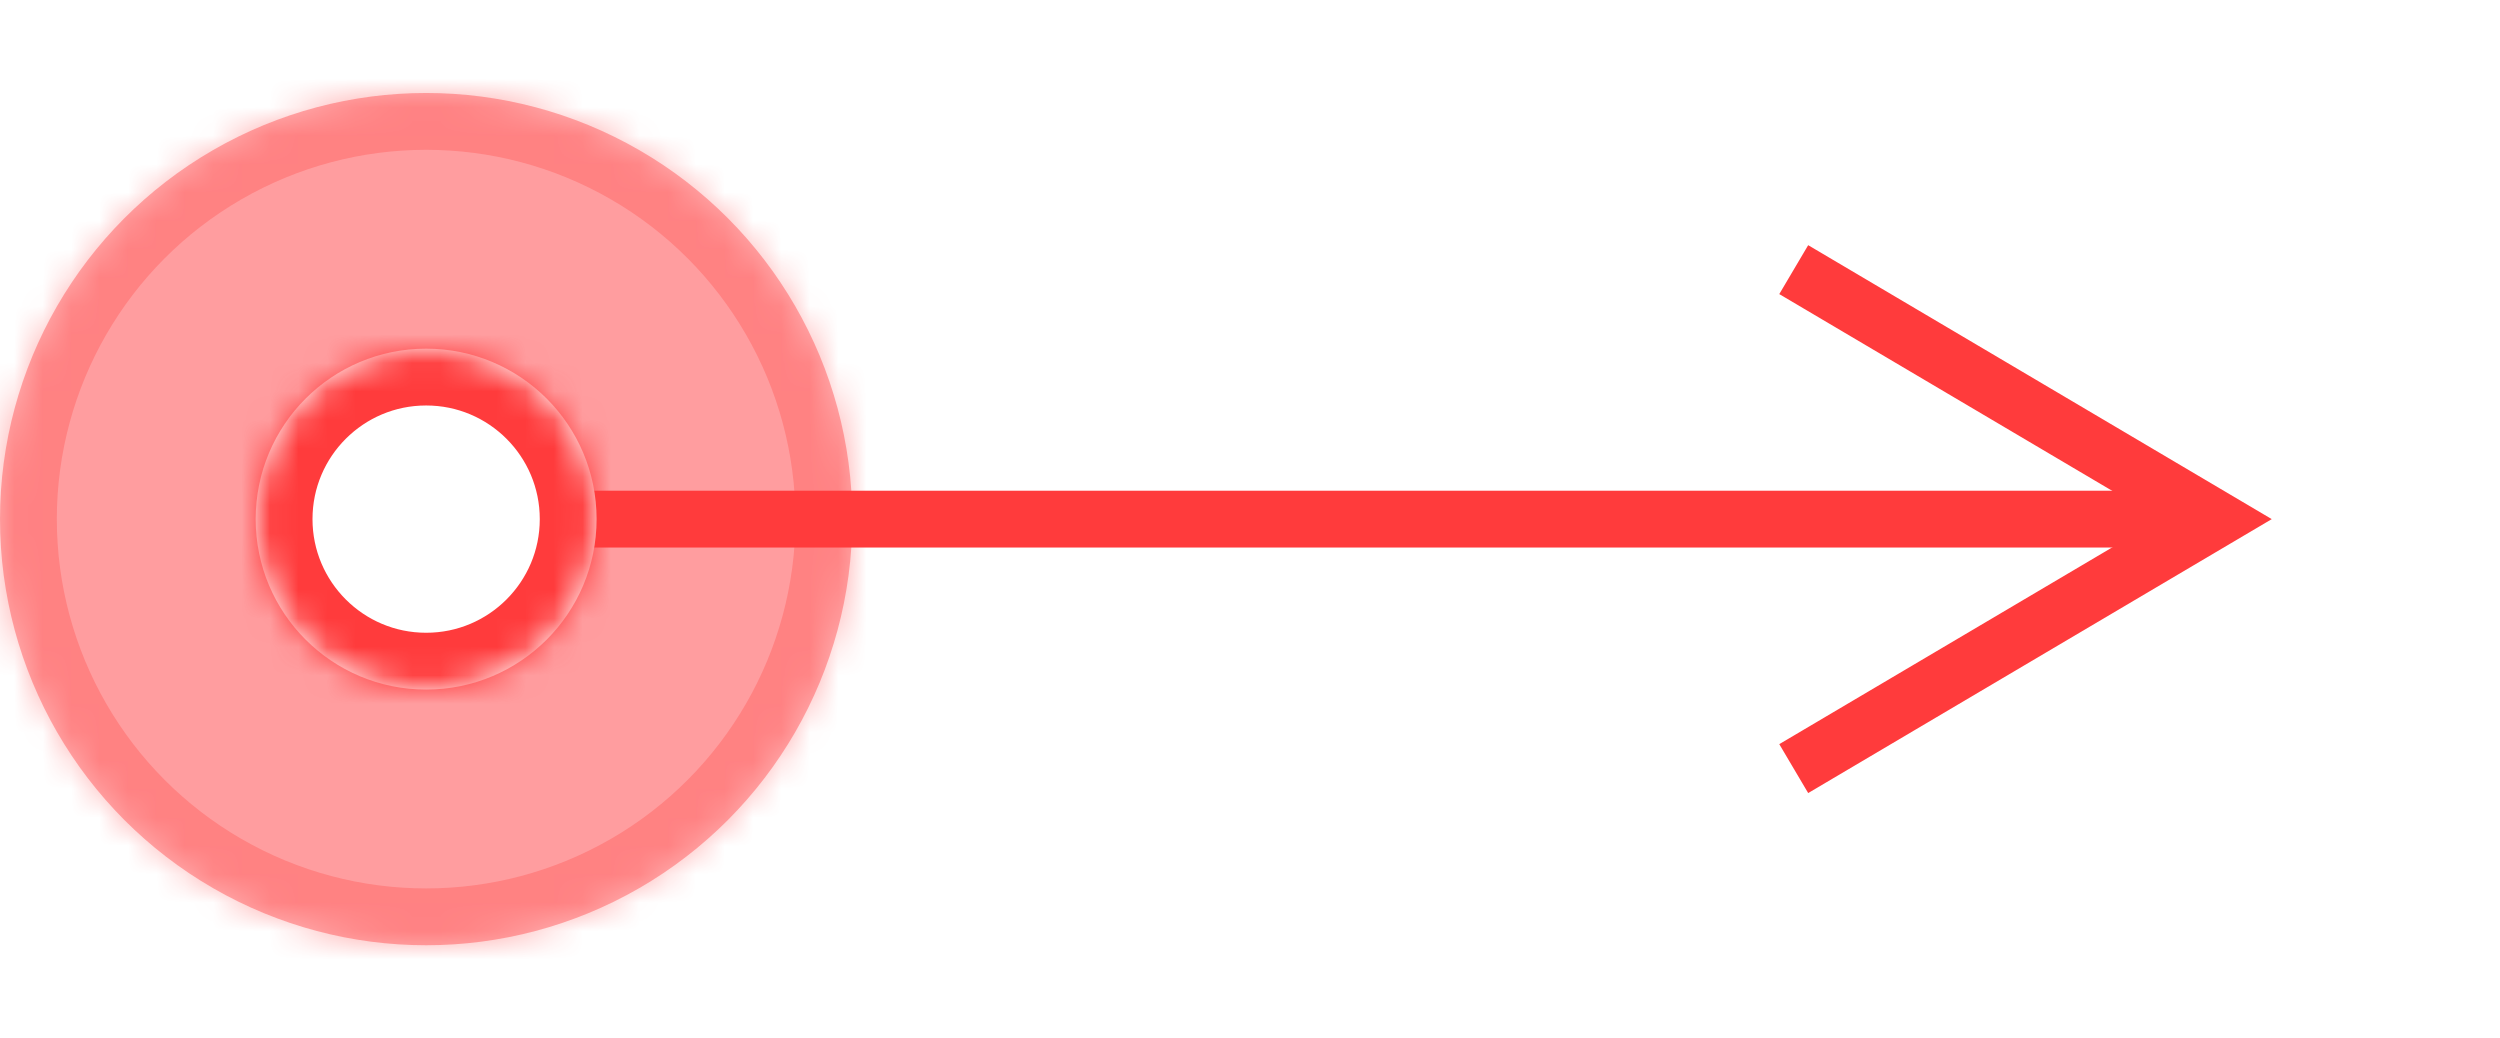
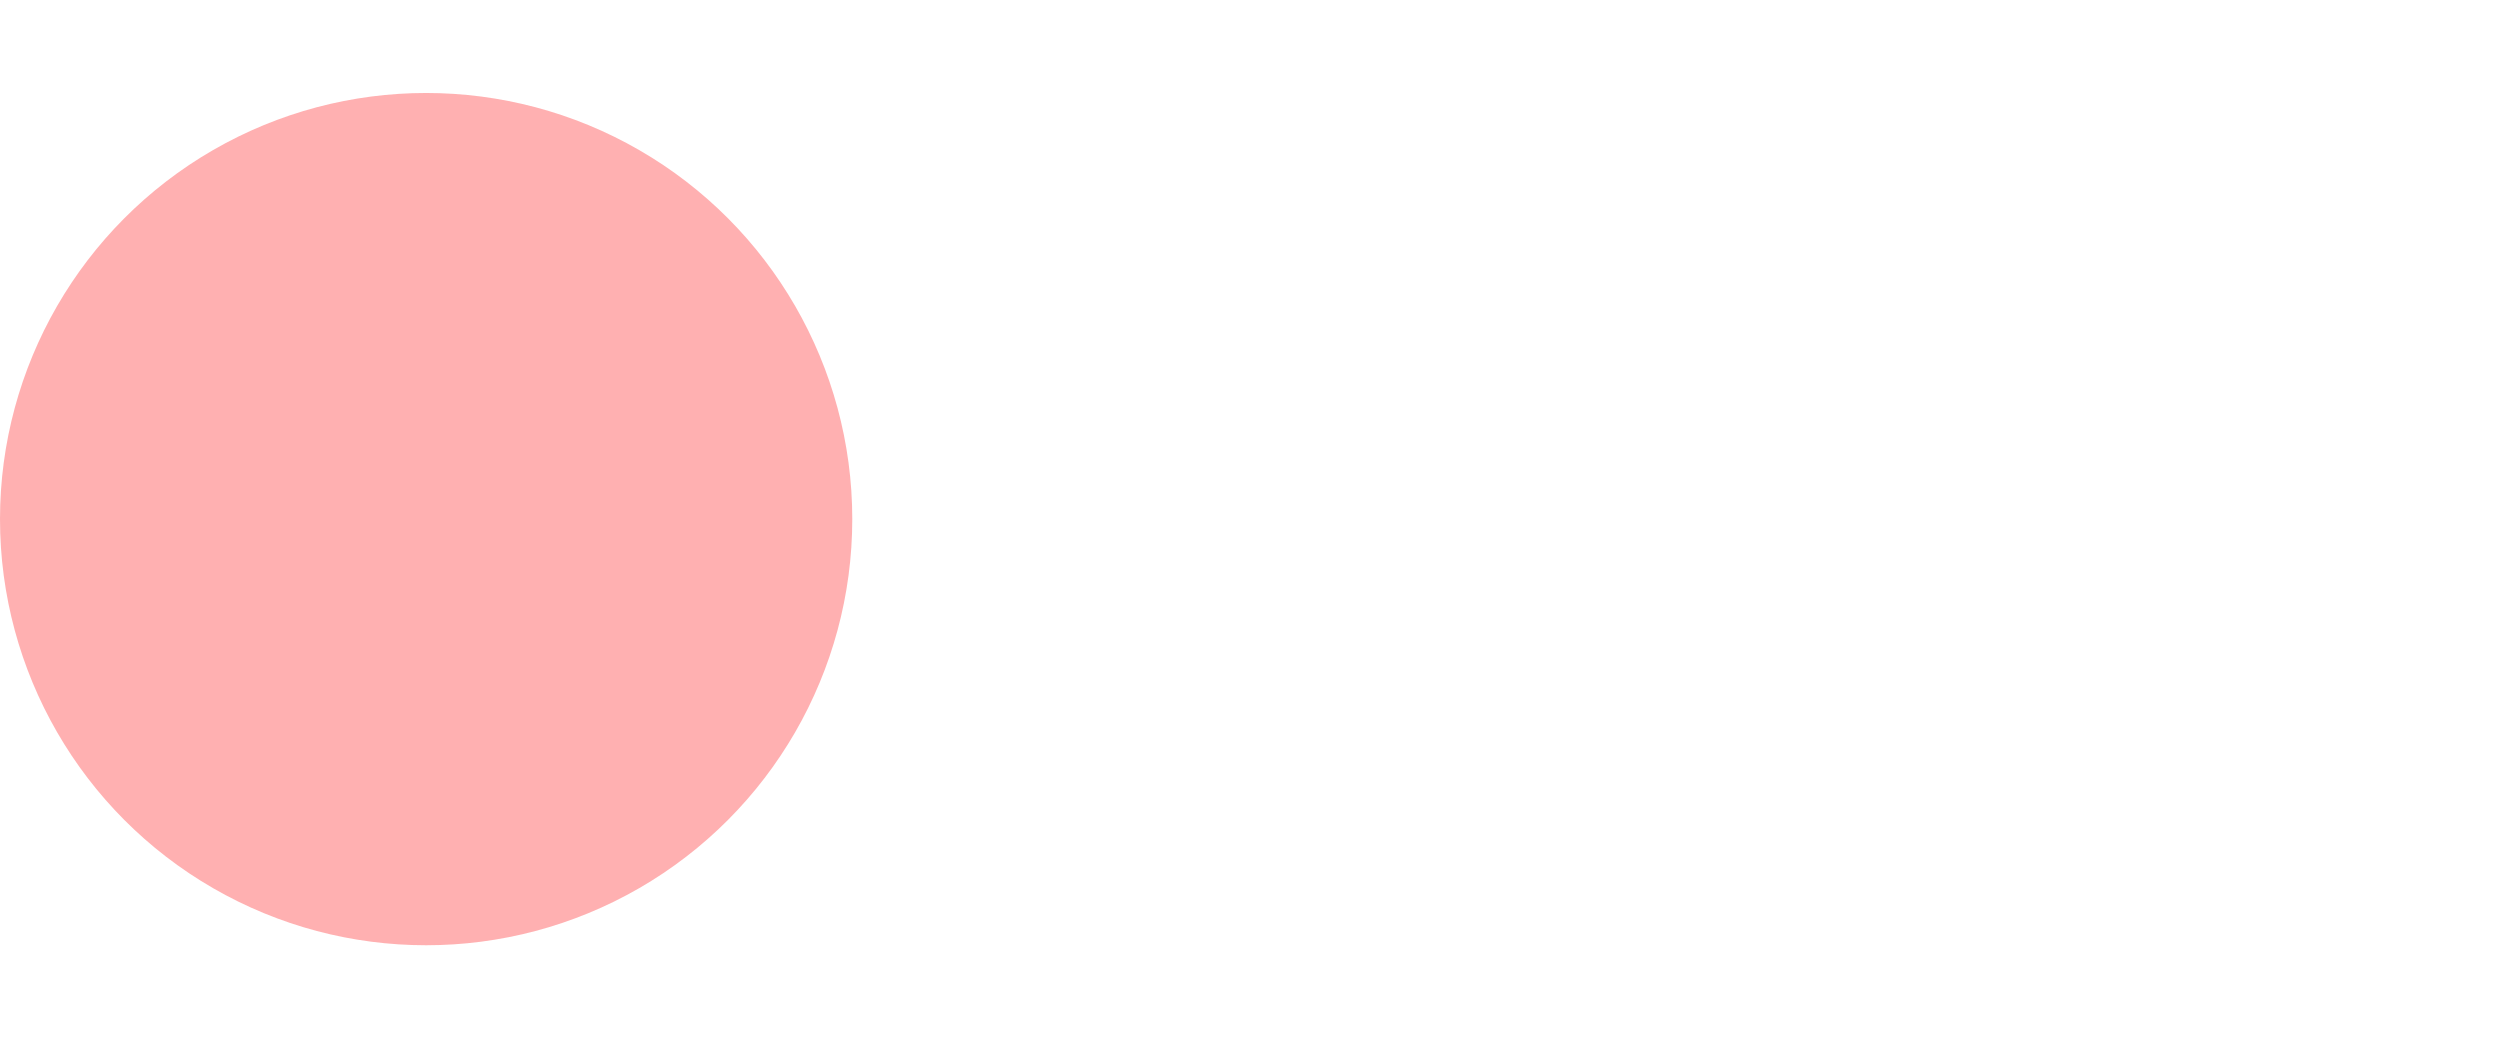
<svg xmlns="http://www.w3.org/2000/svg" style="isolation:isolate" viewBox="13 31.727 88 36.545" width="88pt" height="36.545pt">
  <g>
    <mask id="_mask_hDA8iu9uUbuLVkC00mMtB4sHgLgiUnKW">
-       <circle vector-effect="non-scaling-stroke" cx="28" cy="50" r="15" fill="white" fill-opacity="0.4" stroke="none" />
-     </mask>
+       </mask>
    <circle vector-effect="non-scaling-stroke" cx="28" cy="50" r="15" fill="rgb(255,59,60)" fill-opacity="0.4" />
    <circle vector-effect="non-scaling-stroke" cx="28" cy="50" r="15" fill="rgb(255,59,60)" fill-opacity="0.4" mask="url(#_mask_hDA8iu9uUbuLVkC00mMtB4sHgLgiUnKW)" stroke-width="4" stroke="rgb(255,59,60)" stroke-linejoin="miter" stroke-linecap="square" stroke-miterlimit="3" />
-     <line x1="28" y1="50" x2="89" y2="50" vector-effect="non-scaling-stroke" stroke-width="2" stroke="rgb(255,59,60)" stroke-linejoin="miter" stroke-linecap="square" stroke-miterlimit="3" />
    <mask id="_mask_y2ECjF3ue5L0MddWZOnQvcSfV75QLIsy">
-       <circle vector-effect="non-scaling-stroke" cx="28" cy="50" r="6" fill="white" stroke="none" />
-     </mask>
-     <circle vector-effect="non-scaling-stroke" cx="28" cy="50" r="6" fill="rgb(255,255,255)" />
+       </mask>
    <circle vector-effect="non-scaling-stroke" cx="28" cy="50" r="6" fill="rgb(255,255,255)" mask="url(#_mask_y2ECjF3ue5L0MddWZOnQvcSfV75QLIsy)" stroke-width="4" stroke="rgb(255,59,60)" stroke-linejoin="miter" stroke-linecap="square" stroke-miterlimit="3" />
    <defs>
      <filter id="I2vEkUQo2SERJrBufoIvheXVErd2OBpP" x="-200%" y="-200%" width="400%" height="400%" filterUnits="objectBoundingBox" color-interpolation-filters="sRGB">
        <feGaussianBlur in="SourceGraphic" stdDeviation="2.147" />
        <feOffset dx="0" dy="0" result="pf_100_offsetBlur" />
        <feFlood flood-color="#000000" flood-opacity="0.65" />
        <feComposite in2="pf_100_offsetBlur" operator="in" result="pf_100_dropShadow" />
        <feBlend in="SourceGraphic" in2="pf_100_dropShadow" mode="normal" />
      </filter>
    </defs>
    <g filter="url(#I2vEkUQo2SERJrBufoIvheXVErd2OBpP)">
-       <path d=" M 77 41.727 L 91 50 L 77 58.273 L 77 58.273 L 77 58.273" fill="none" vector-effect="non-scaling-stroke" stroke-width="2" stroke="rgb(255,59,60)" stroke-linejoin="miter" stroke-linecap="square" stroke-miterlimit="3" />
-     </g>
+       </g>
  </g>
</svg>